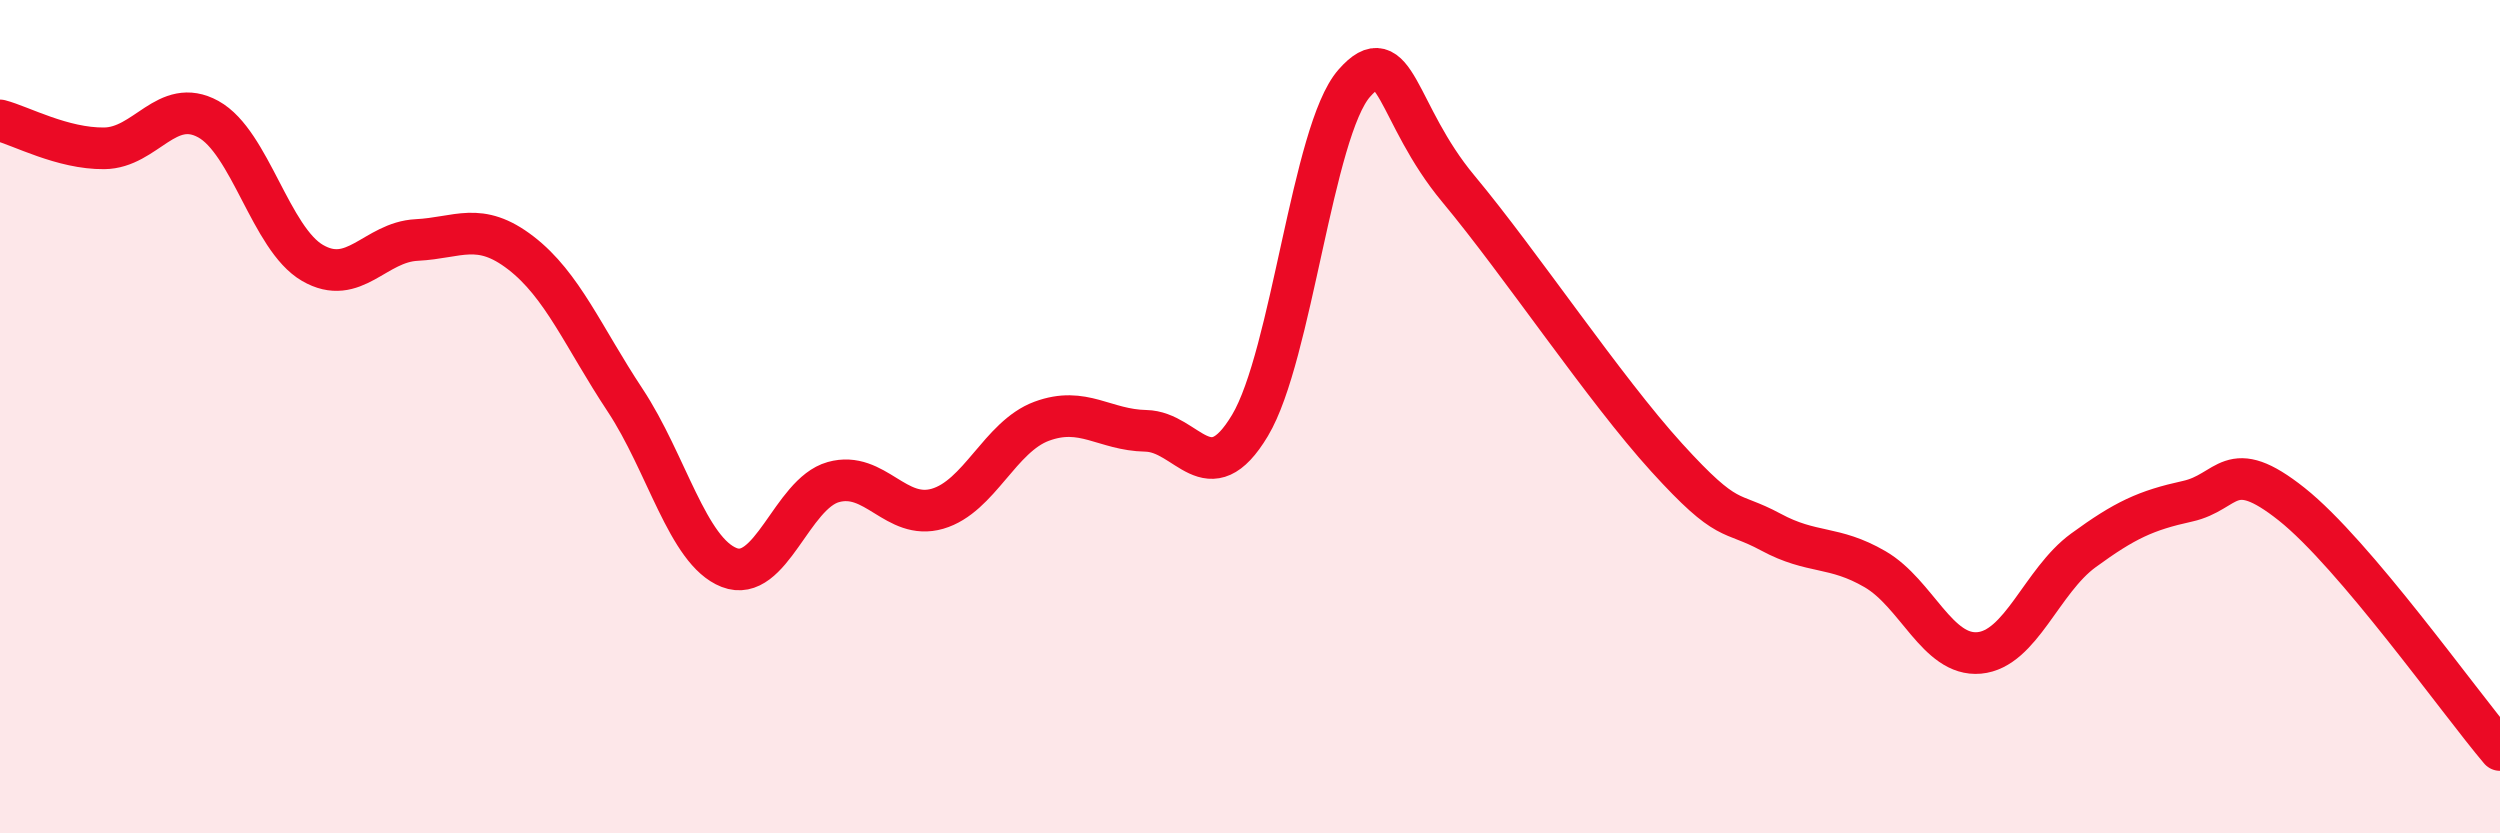
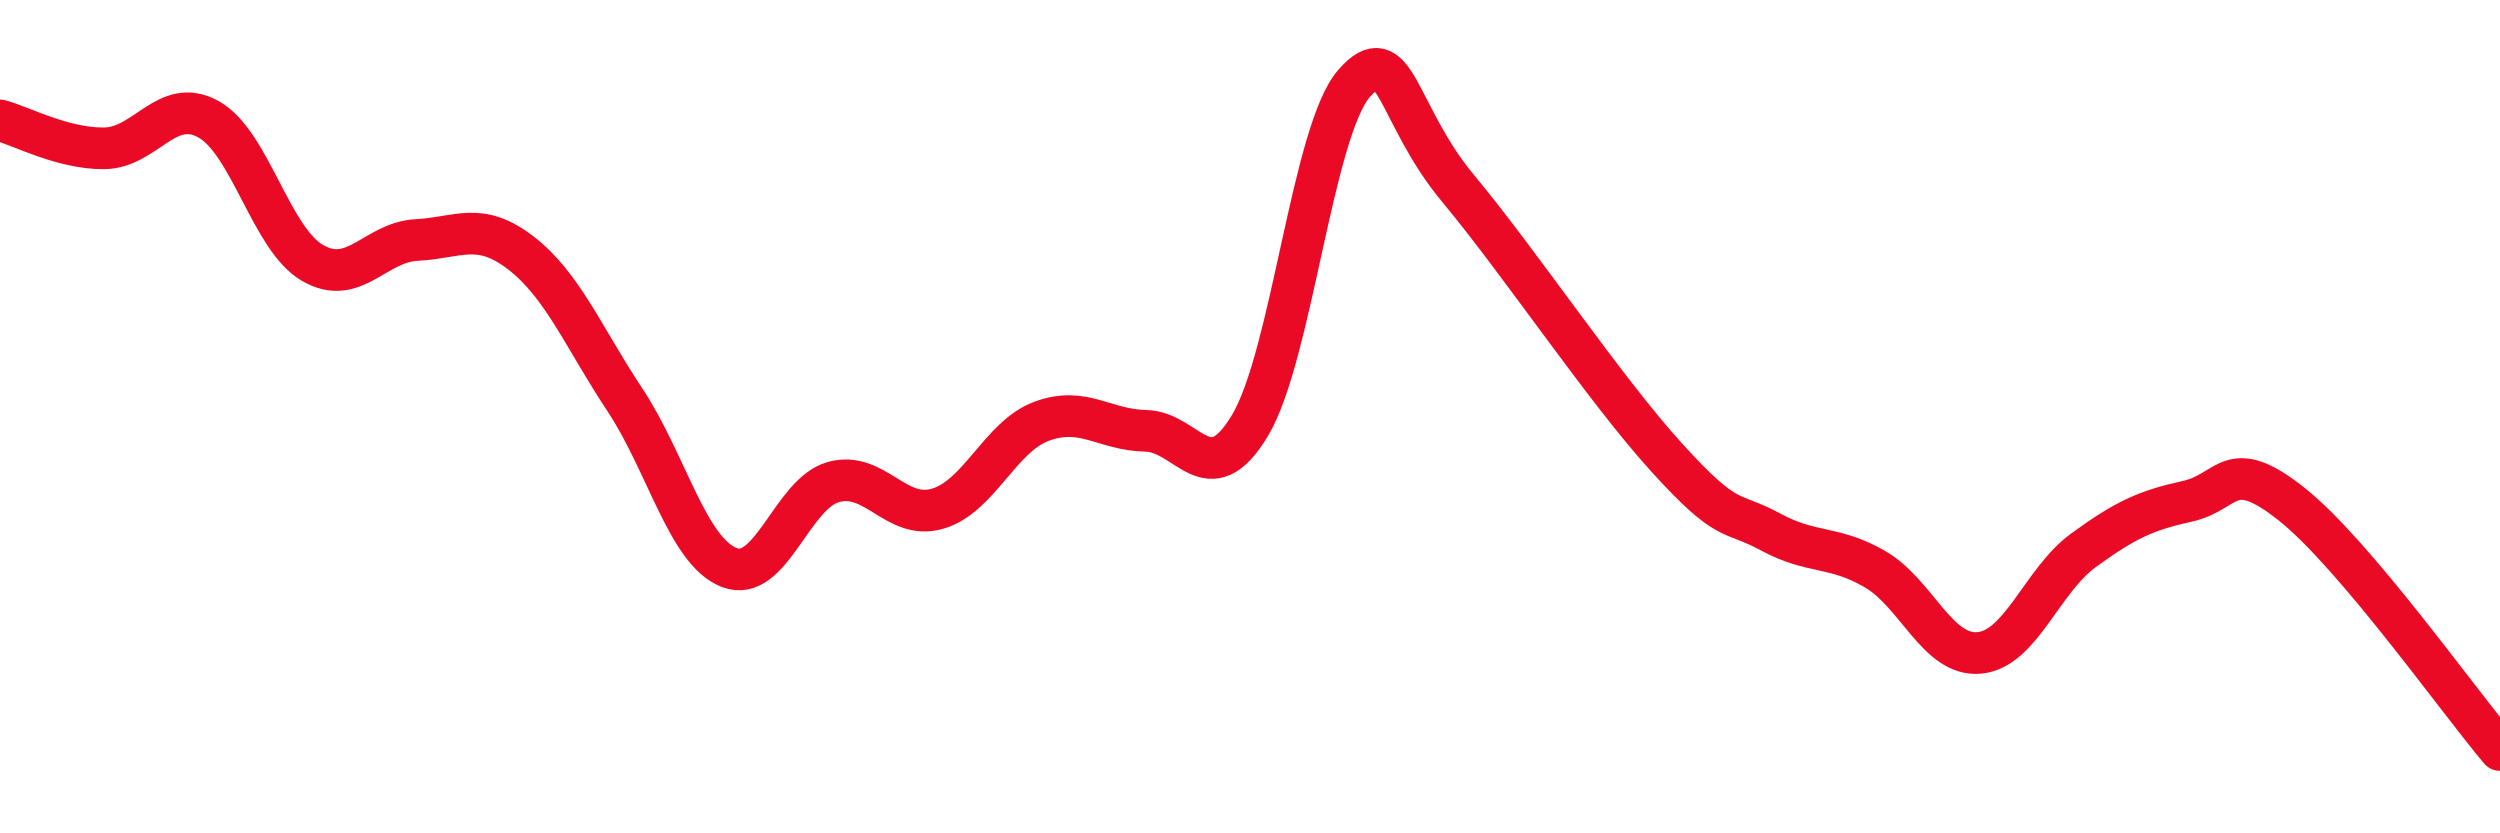
<svg xmlns="http://www.w3.org/2000/svg" width="60" height="20" viewBox="0 0 60 20">
-   <path d="M 0,2.89 C 0.5,3.02 1.5,3.57 2.5,3.56 C 3.5,3.55 4,2.31 5,2.86 C 6,3.41 6.5,5.73 7.5,6.31 C 8.5,6.89 9,5.81 10,5.76 C 11,5.71 11.5,5.3 12.5,6.07 C 13.5,6.84 14,8.09 15,9.6 C 16,11.11 16.5,13.23 17.5,13.62 C 18.5,14.01 19,11.85 20,11.57 C 21,11.29 21.5,12.5 22.5,12.21 C 23.5,11.92 24,10.48 25,10.11 C 26,9.74 26.5,10.32 27.5,10.34 C 28.5,10.36 29,11.88 30,10.21 C 31,8.54 31.5,3.14 32.5,2 C 33.5,0.86 33.5,2.73 35,4.53 C 36.5,6.33 38.5,9.33 40,10.98 C 41.5,12.63 41.5,12.23 42.5,12.77 C 43.5,13.31 44,13.08 45,13.66 C 46,14.24 46.5,15.76 47.5,15.67 C 48.5,15.58 49,13.94 50,13.21 C 51,12.48 51.5,12.25 52.5,12.03 C 53.5,11.81 53.5,10.91 55,12.1 C 56.5,13.29 59,16.82 60,18L60 20L0 20Z" fill="#EB0A25" opacity="0.1" stroke-linecap="round" stroke-linejoin="round" />
  <path d="M 0,2.89 C 0.5,3.02 1.5,3.57 2.5,3.56 C 3.5,3.55 4,2.31 5,2.86 C 6,3.41 6.5,5.73 7.5,6.31 C 8.5,6.89 9,5.81 10,5.76 C 11,5.71 11.5,5.3 12.5,6.07 C 13.5,6.84 14,8.09 15,9.6 C 16,11.11 16.5,13.23 17.5,13.62 C 18.5,14.01 19,11.85 20,11.57 C 21,11.29 21.5,12.5 22.5,12.21 C 23.5,11.92 24,10.48 25,10.11 C 26,9.74 26.5,10.32 27.5,10.34 C 28.5,10.36 29,11.88 30,10.21 C 31,8.54 31.5,3.14 32.5,2 C 33.5,0.86 33.5,2.73 35,4.53 C 36.5,6.33 38.5,9.33 40,10.98 C 41.5,12.63 41.5,12.23 42.5,12.77 C 43.5,13.31 44,13.08 45,13.66 C 46,14.24 46.5,15.76 47.5,15.67 C 48.5,15.58 49,13.94 50,13.21 C 51,12.48 51.5,12.25 52.5,12.03 C 53.5,11.81 53.5,10.91 55,12.1 C 56.5,13.29 59,16.82 60,18" stroke="#EB0A25" stroke-width="1" fill="none" stroke-linecap="round" stroke-linejoin="round" />
</svg>